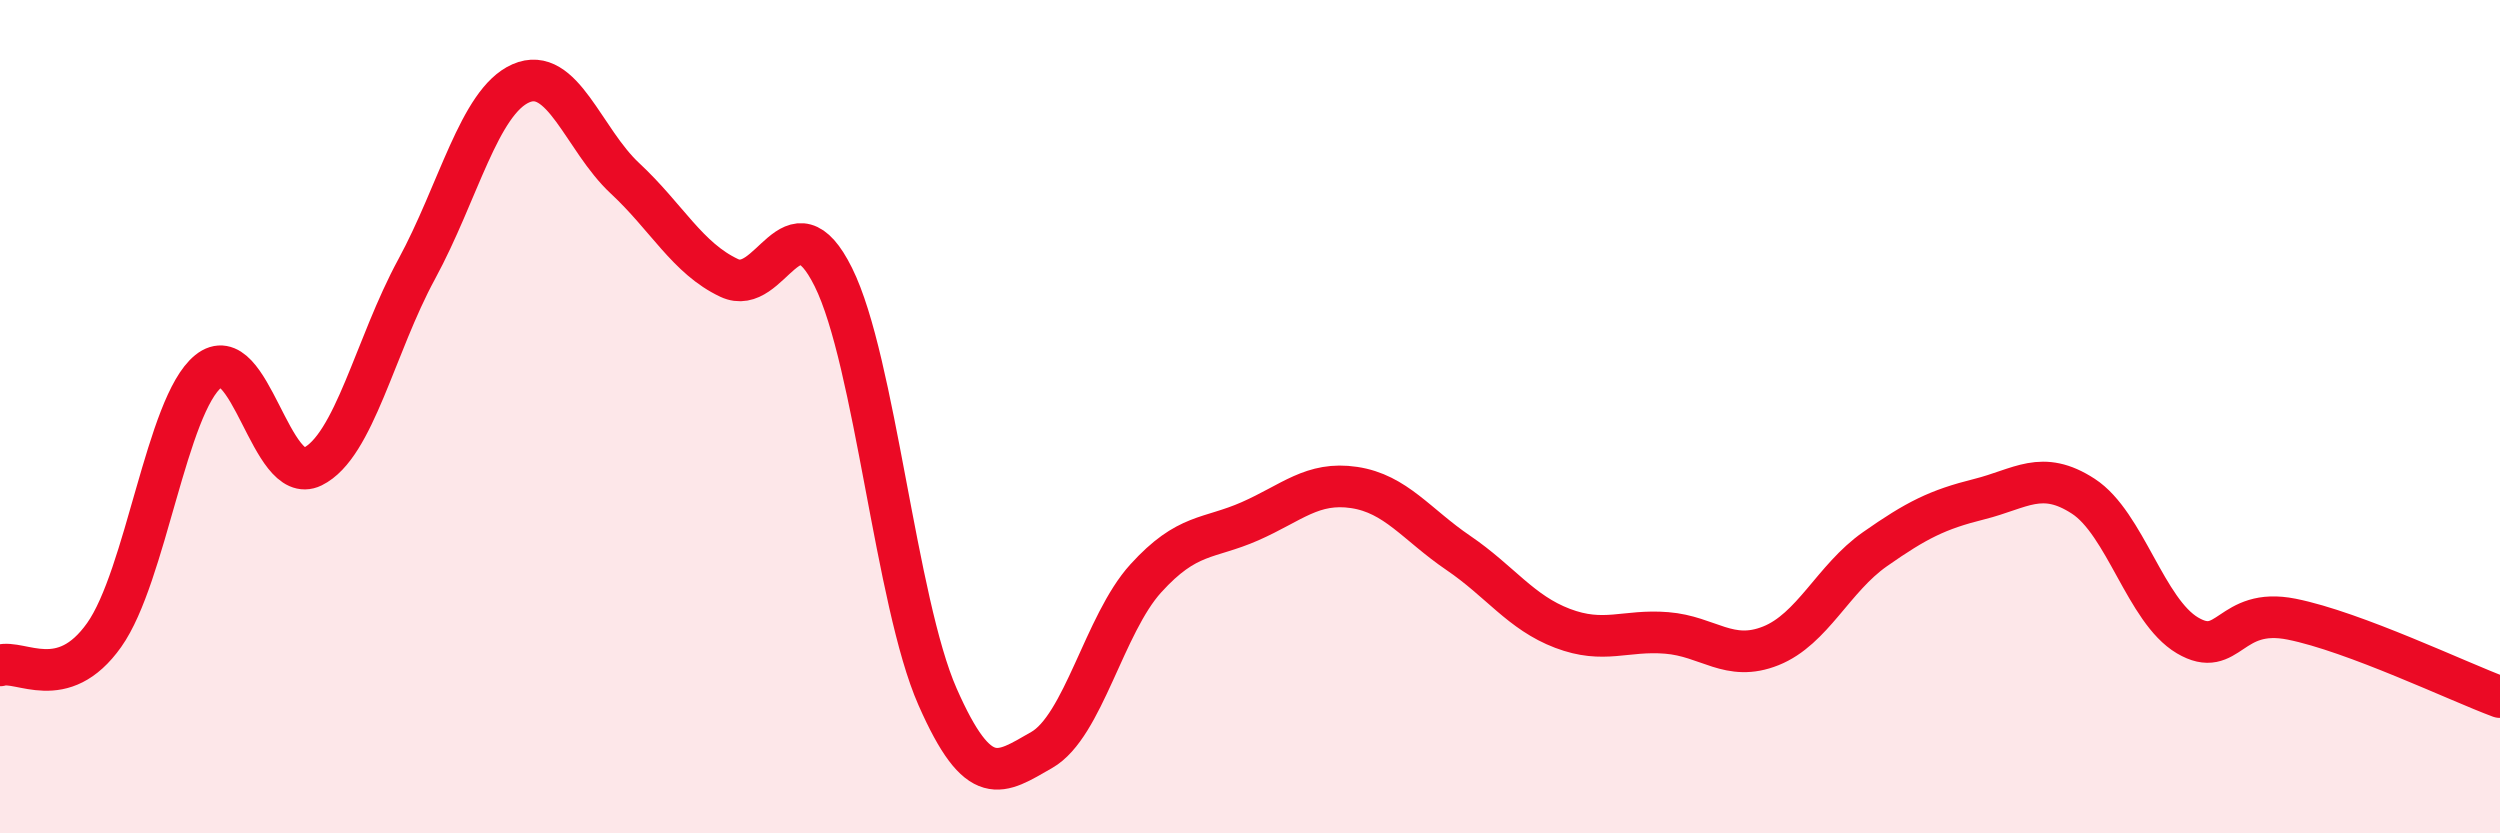
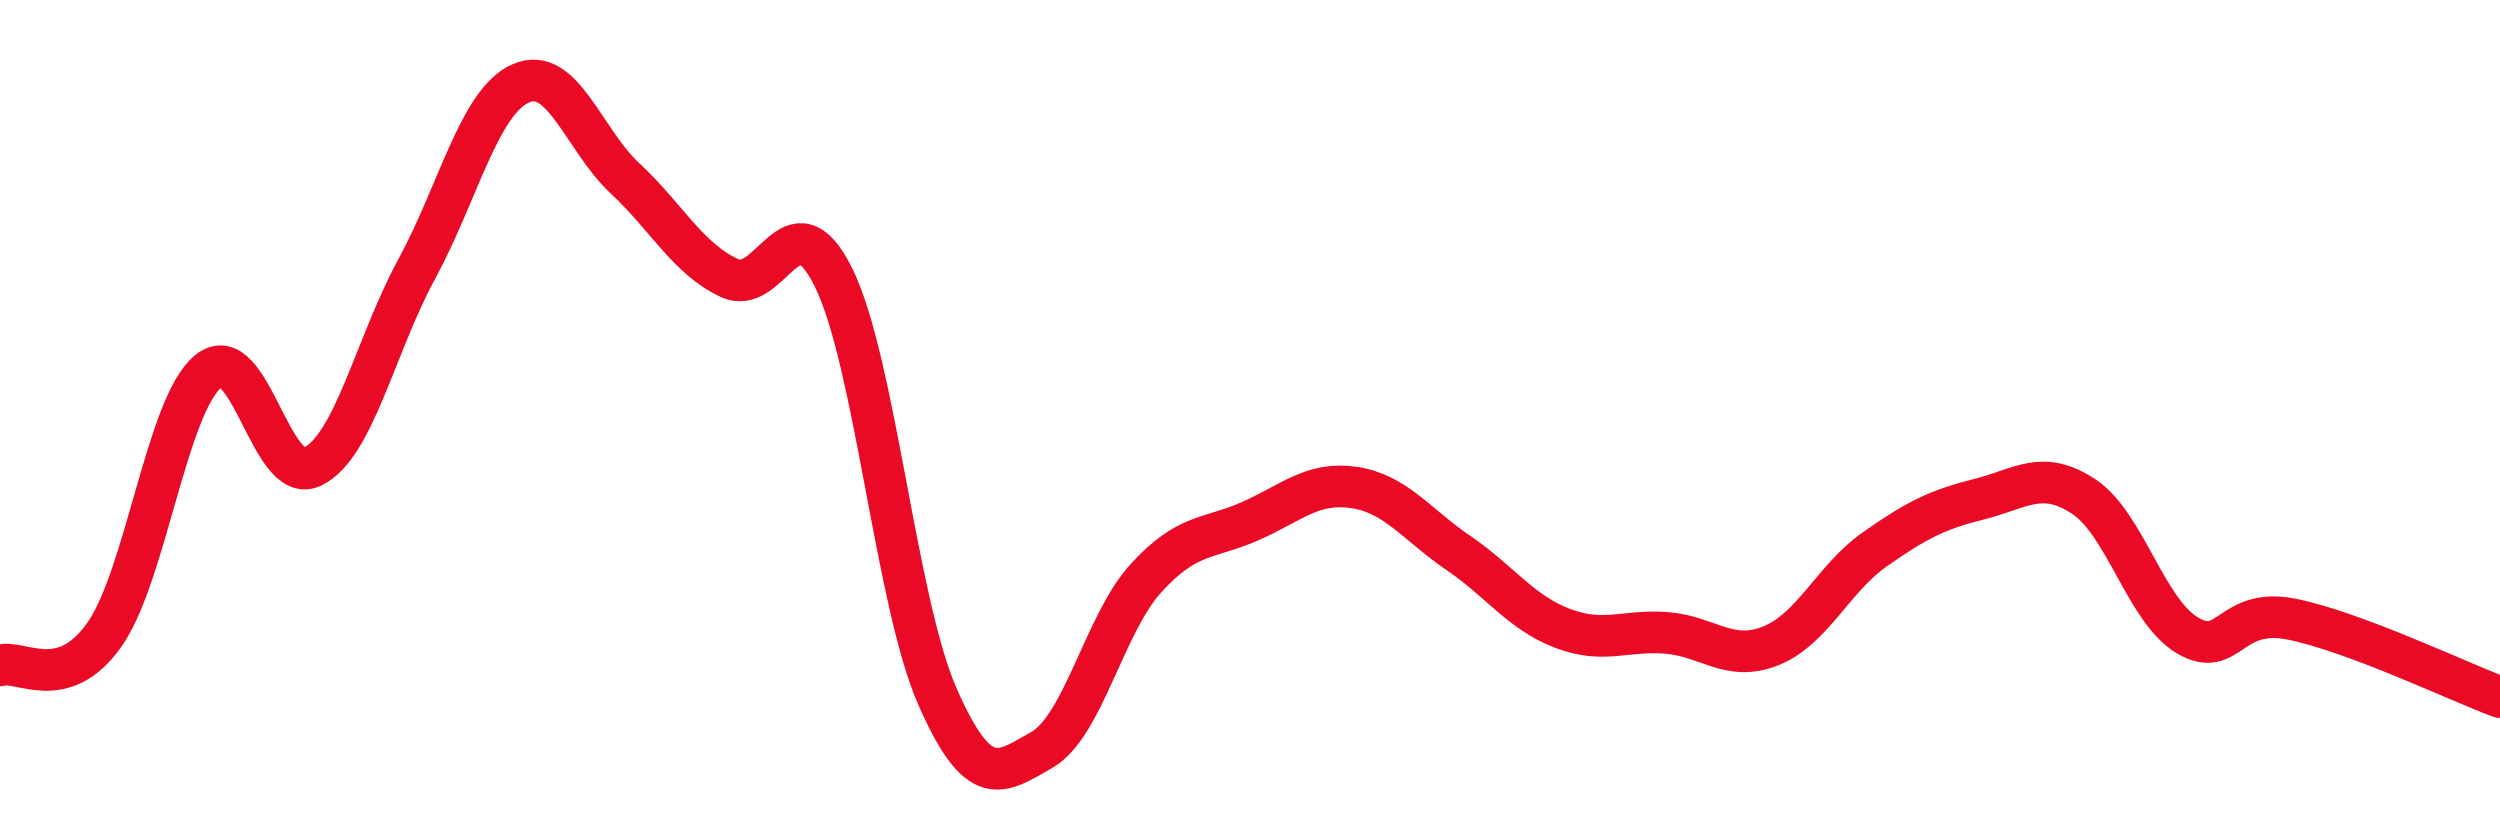
<svg xmlns="http://www.w3.org/2000/svg" width="60" height="20" viewBox="0 0 60 20">
-   <path d="M 0,15.97 C 0.5,15.82 1.5,16.65 2.5,15.24 C 3.5,13.83 4,9.72 5,8.91 C 6,8.1 6.5,11.69 7.5,11.2 C 8.5,10.71 9,8.3 10,6.46 C 11,4.62 11.5,2.44 12.5,2 C 13.5,1.56 14,3.35 15,4.28 C 16,5.21 16.5,6.2 17.5,6.67 C 18.5,7.14 19,4.64 20,6.65 C 21,8.66 21.5,14.45 22.5,16.72 C 23.5,18.99 24,18.57 25,18 C 26,17.43 26.5,14.98 27.5,13.88 C 28.5,12.78 29,12.95 30,12.51 C 31,12.07 31.5,11.55 32.5,11.7 C 33.5,11.85 34,12.59 35,13.27 C 36,13.95 36.5,14.7 37.5,15.08 C 38.5,15.46 39,15.11 40,15.19 C 41,15.27 41.5,15.9 42.5,15.5 C 43.5,15.1 44,13.88 45,13.18 C 46,12.48 46.5,12.23 47.5,11.98 C 48.5,11.73 49,11.26 50,11.91 C 51,12.56 51.5,14.66 52.5,15.25 C 53.5,15.84 53.5,14.56 55,14.86 C 56.5,15.16 59,16.36 60,16.73L60 20L0 20Z" fill="#EB0A25" opacity="0.1" stroke-linecap="round" stroke-linejoin="round" />
  <path d="M 0,15.97 C 0.5,15.82 1.5,16.65 2.5,15.24 C 3.5,13.83 4,9.72 5,8.91 C 6,8.1 6.5,11.69 7.5,11.2 C 8.5,10.71 9,8.3 10,6.46 C 11,4.62 11.5,2.44 12.5,2 C 13.5,1.56 14,3.35 15,4.28 C 16,5.21 16.5,6.2 17.5,6.67 C 18.5,7.14 19,4.64 20,6.65 C 21,8.66 21.5,14.45 22.5,16.72 C 23.5,18.99 24,18.57 25,18 C 26,17.43 26.5,14.98 27.5,13.88 C 28.5,12.78 29,12.95 30,12.51 C 31,12.07 31.5,11.55 32.5,11.7 C 33.5,11.85 34,12.59 35,13.27 C 36,13.95 36.5,14.7 37.5,15.08 C 38.5,15.46 39,15.11 40,15.19 C 41,15.27 41.5,15.9 42.5,15.5 C 43.5,15.1 44,13.88 45,13.18 C 46,12.48 46.5,12.23 47.5,11.98 C 48.5,11.73 49,11.26 50,11.91 C 51,12.56 51.5,14.66 52.5,15.25 C 53.5,15.84 53.5,14.56 55,14.86 C 56.5,15.16 59,16.36 60,16.73" stroke="#EB0A25" stroke-width="1" fill="none" stroke-linecap="round" stroke-linejoin="round" />
</svg>